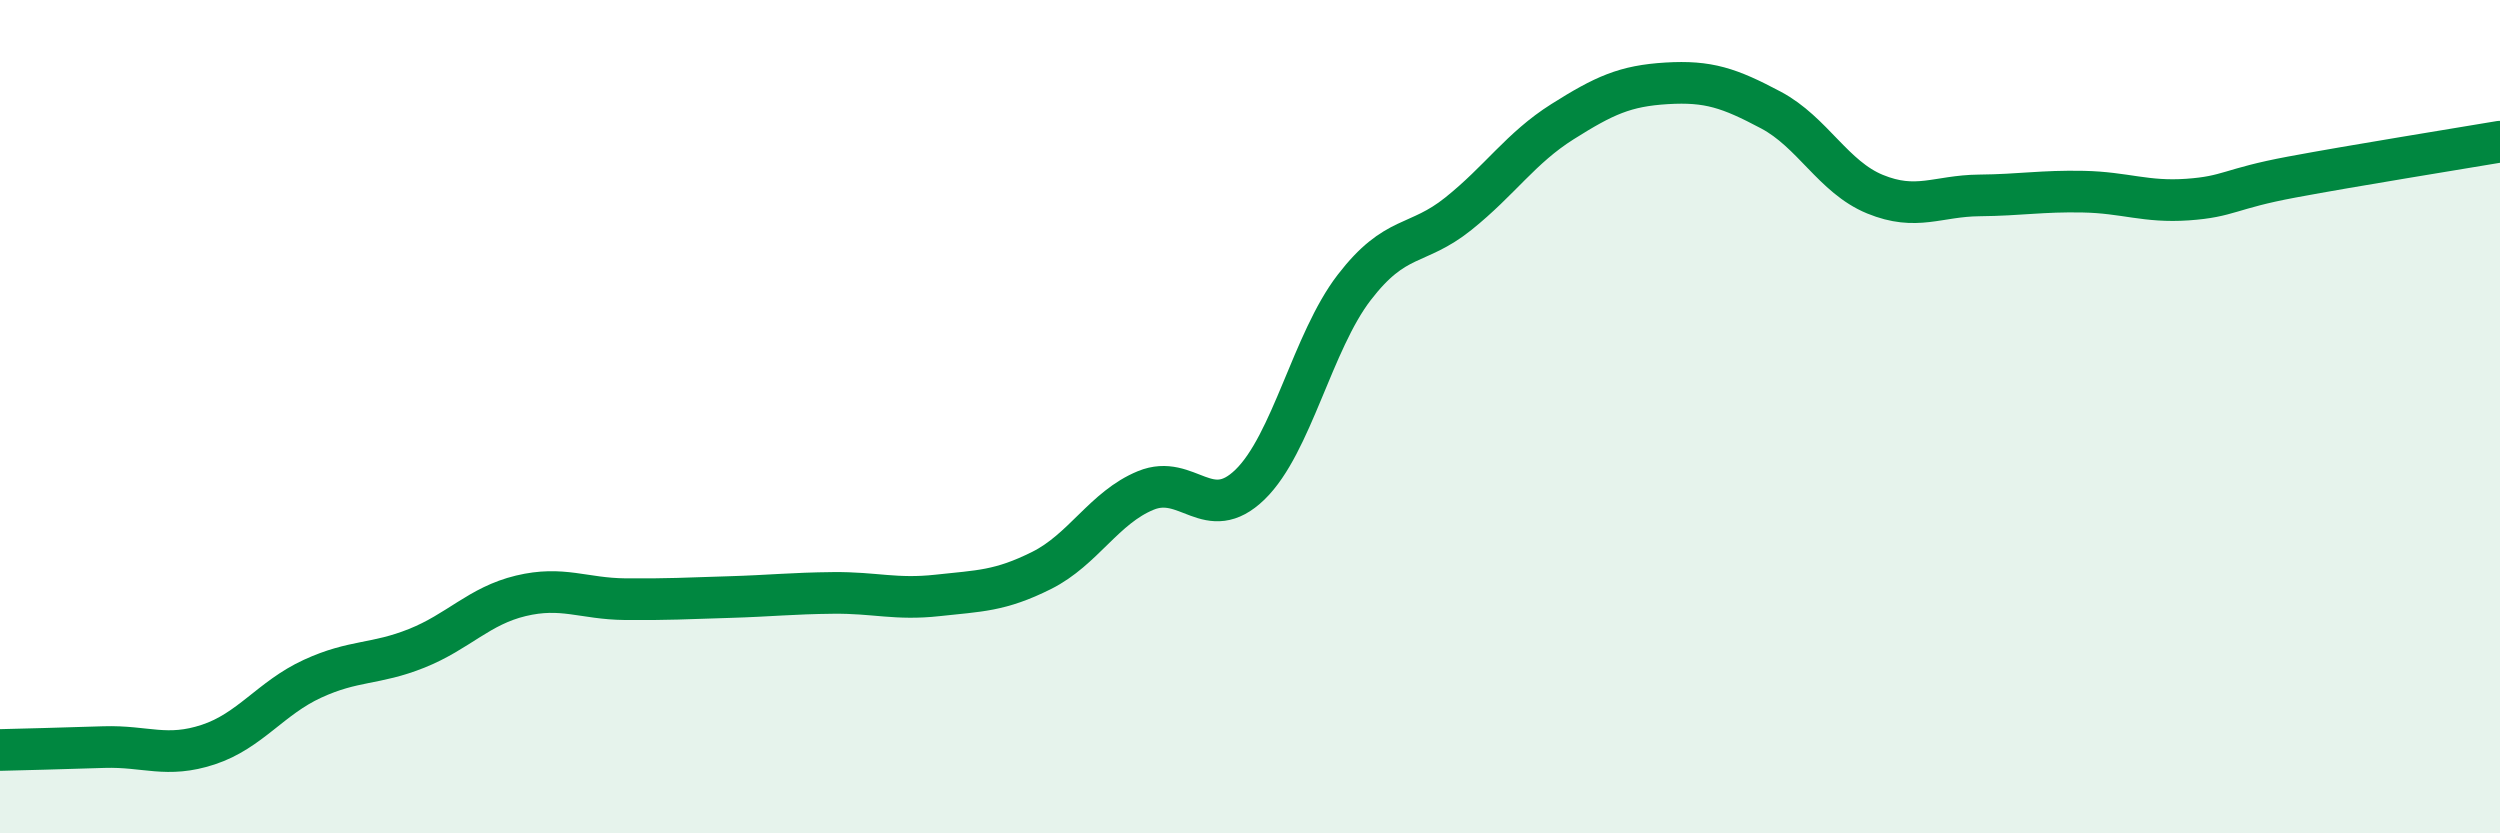
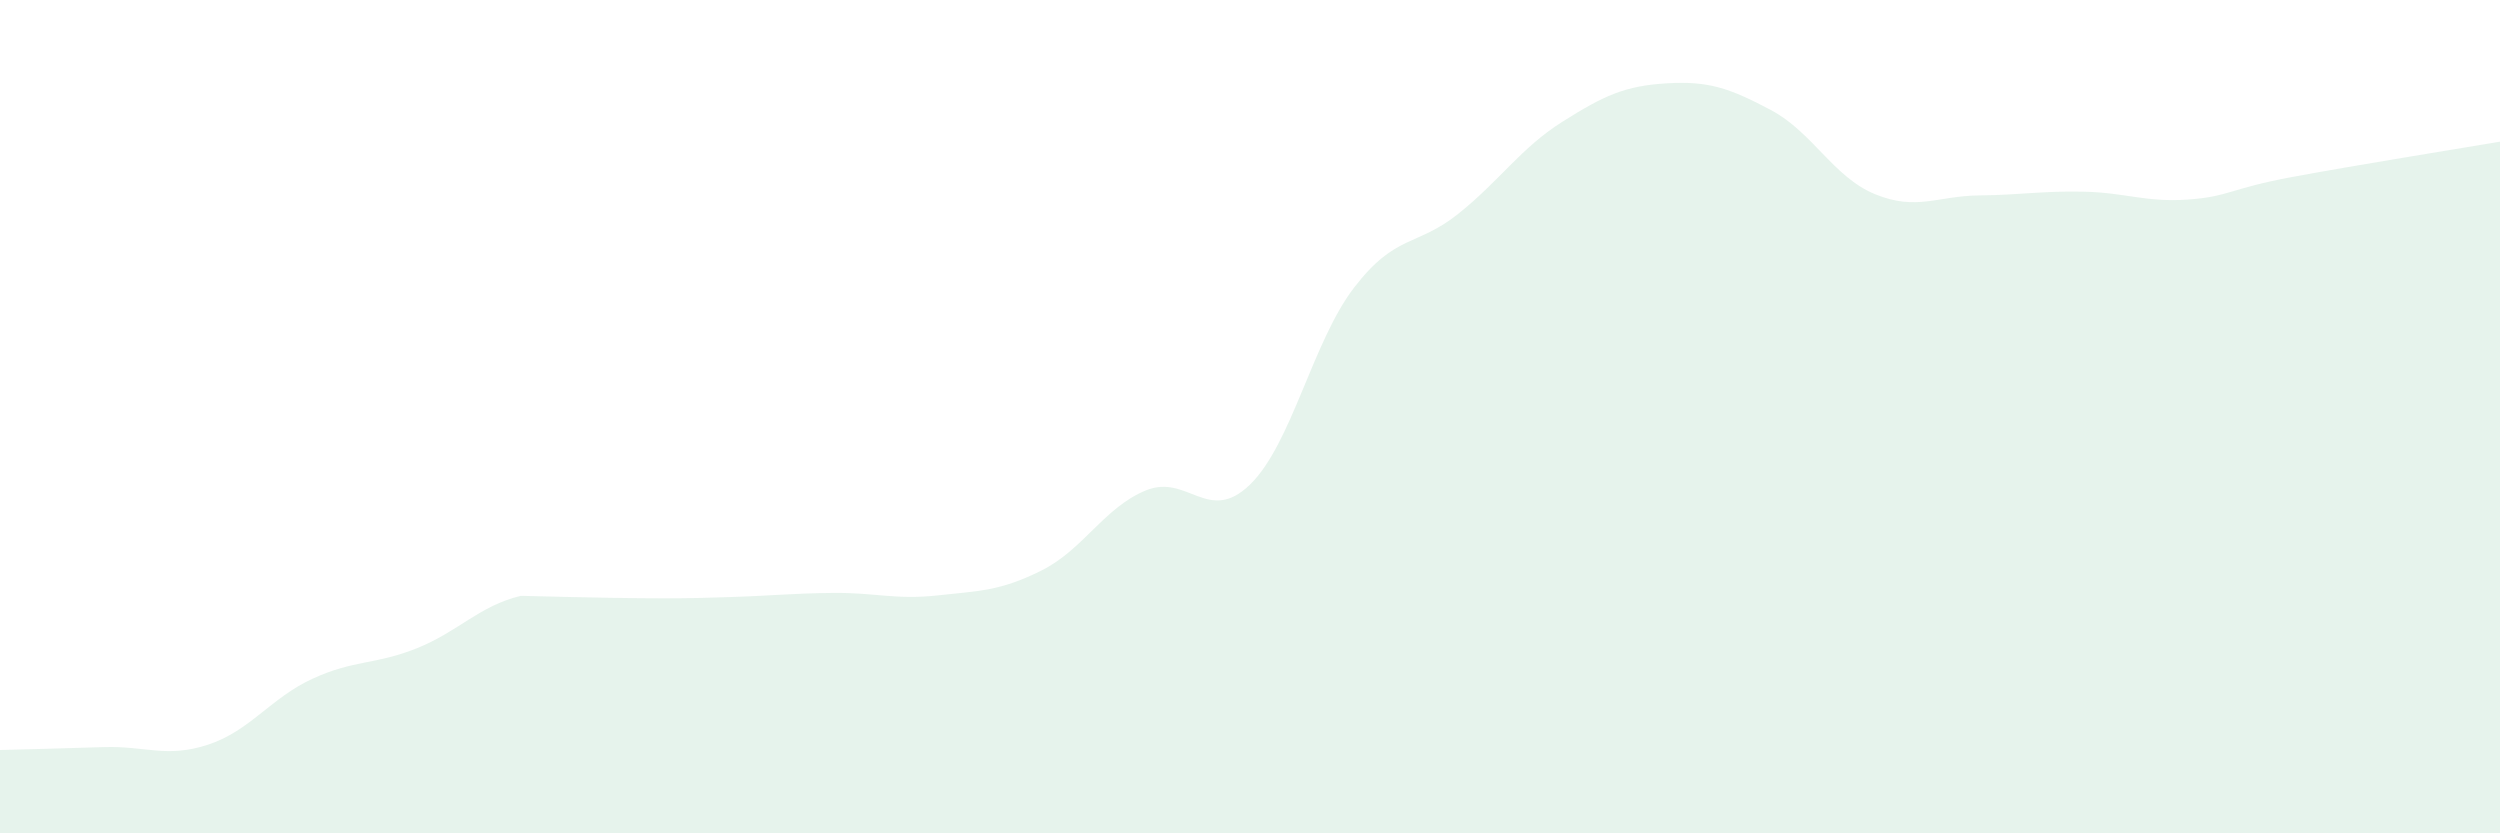
<svg xmlns="http://www.w3.org/2000/svg" width="60" height="20" viewBox="0 0 60 20">
-   <path d="M 0,18 C 0.5,17.99 1.5,17.96 2.5,17.93 C 3.5,17.9 4,18.2 5,17.87 C 6,17.54 6.5,16.75 7.5,16.29 C 8.5,15.83 9,15.96 10,15.56 C 11,15.16 11.5,14.54 12.5,14.3 C 13.5,14.06 14,14.37 15,14.38 C 16,14.39 16.5,14.36 17.5,14.33 C 18.5,14.3 19,14.24 20,14.23 C 21,14.22 21.5,14.4 22.5,14.29 C 23.5,14.18 24,14.19 25,13.69 C 26,13.19 26.5,12.18 27.5,11.77 C 28.5,11.36 29,12.6 30,11.63 C 31,10.66 31.5,8.2 32.5,6.9 C 33.5,5.6 34,5.93 35,5.13 C 36,4.33 36.5,3.55 37.5,2.92 C 38.5,2.29 39,2.06 40,2 C 41,1.94 41.5,2.11 42.5,2.64 C 43.5,3.17 44,4.25 45,4.66 C 46,5.07 46.5,4.7 47.5,4.69 C 48.5,4.68 49,4.58 50,4.6 C 51,4.62 51.5,4.86 52.5,4.79 C 53.5,4.72 53.5,4.53 55,4.25 C 56.5,3.97 59,3.57 60,3.4L60 20L0 20Z" fill="#008740" opacity="0.1" stroke-linecap="round" stroke-linejoin="round" />
-   <path d="M 0,18 C 0.5,17.99 1.5,17.96 2.5,17.93 C 3.5,17.9 4,18.2 5,17.87 C 6,17.54 6.5,16.75 7.5,16.29 C 8.5,15.83 9,15.96 10,15.56 C 11,15.16 11.5,14.54 12.5,14.3 C 13.5,14.06 14,14.37 15,14.38 C 16,14.39 16.5,14.36 17.5,14.33 C 18.5,14.3 19,14.24 20,14.23 C 21,14.22 21.5,14.4 22.5,14.29 C 23.5,14.18 24,14.19 25,13.69 C 26,13.19 26.5,12.18 27.5,11.77 C 28.5,11.36 29,12.6 30,11.63 C 31,10.66 31.5,8.2 32.5,6.9 C 33.5,5.6 34,5.93 35,5.13 C 36,4.33 36.5,3.55 37.5,2.92 C 38.5,2.29 39,2.06 40,2 C 41,1.94 41.5,2.11 42.5,2.64 C 43.5,3.17 44,4.25 45,4.66 C 46,5.07 46.5,4.7 47.5,4.69 C 48.5,4.68 49,4.58 50,4.6 C 51,4.62 51.5,4.86 52.5,4.79 C 53.5,4.72 53.5,4.53 55,4.25 C 56.5,3.97 59,3.57 60,3.4" stroke="#008740" stroke-width="1" fill="none" stroke-linecap="round" stroke-linejoin="round" />
+   <path d="M 0,18 C 0.5,17.99 1.5,17.96 2.5,17.93 C 3.5,17.9 4,18.2 5,17.87 C 6,17.54 6.5,16.75 7.5,16.29 C 8.5,15.83 9,15.96 10,15.56 C 11,15.16 11.5,14.54 12.5,14.3 C 16,14.39 16.5,14.36 17.5,14.33 C 18.5,14.3 19,14.24 20,14.23 C 21,14.22 21.5,14.4 22.5,14.29 C 23.5,14.18 24,14.19 25,13.69 C 26,13.19 26.5,12.18 27.5,11.77 C 28.5,11.36 29,12.6 30,11.63 C 31,10.66 31.5,8.2 32.5,6.9 C 33.5,5.6 34,5.93 35,5.13 C 36,4.33 36.5,3.55 37.5,2.92 C 38.5,2.29 39,2.06 40,2 C 41,1.94 41.5,2.11 42.5,2.64 C 43.5,3.17 44,4.25 45,4.66 C 46,5.07 46.5,4.7 47.5,4.69 C 48.5,4.68 49,4.58 50,4.6 C 51,4.62 51.5,4.86 52.5,4.79 C 53.5,4.72 53.5,4.53 55,4.25 C 56.5,3.97 59,3.57 60,3.4L60 20L0 20Z" fill="#008740" opacity="0.1" stroke-linecap="round" stroke-linejoin="round" />
</svg>